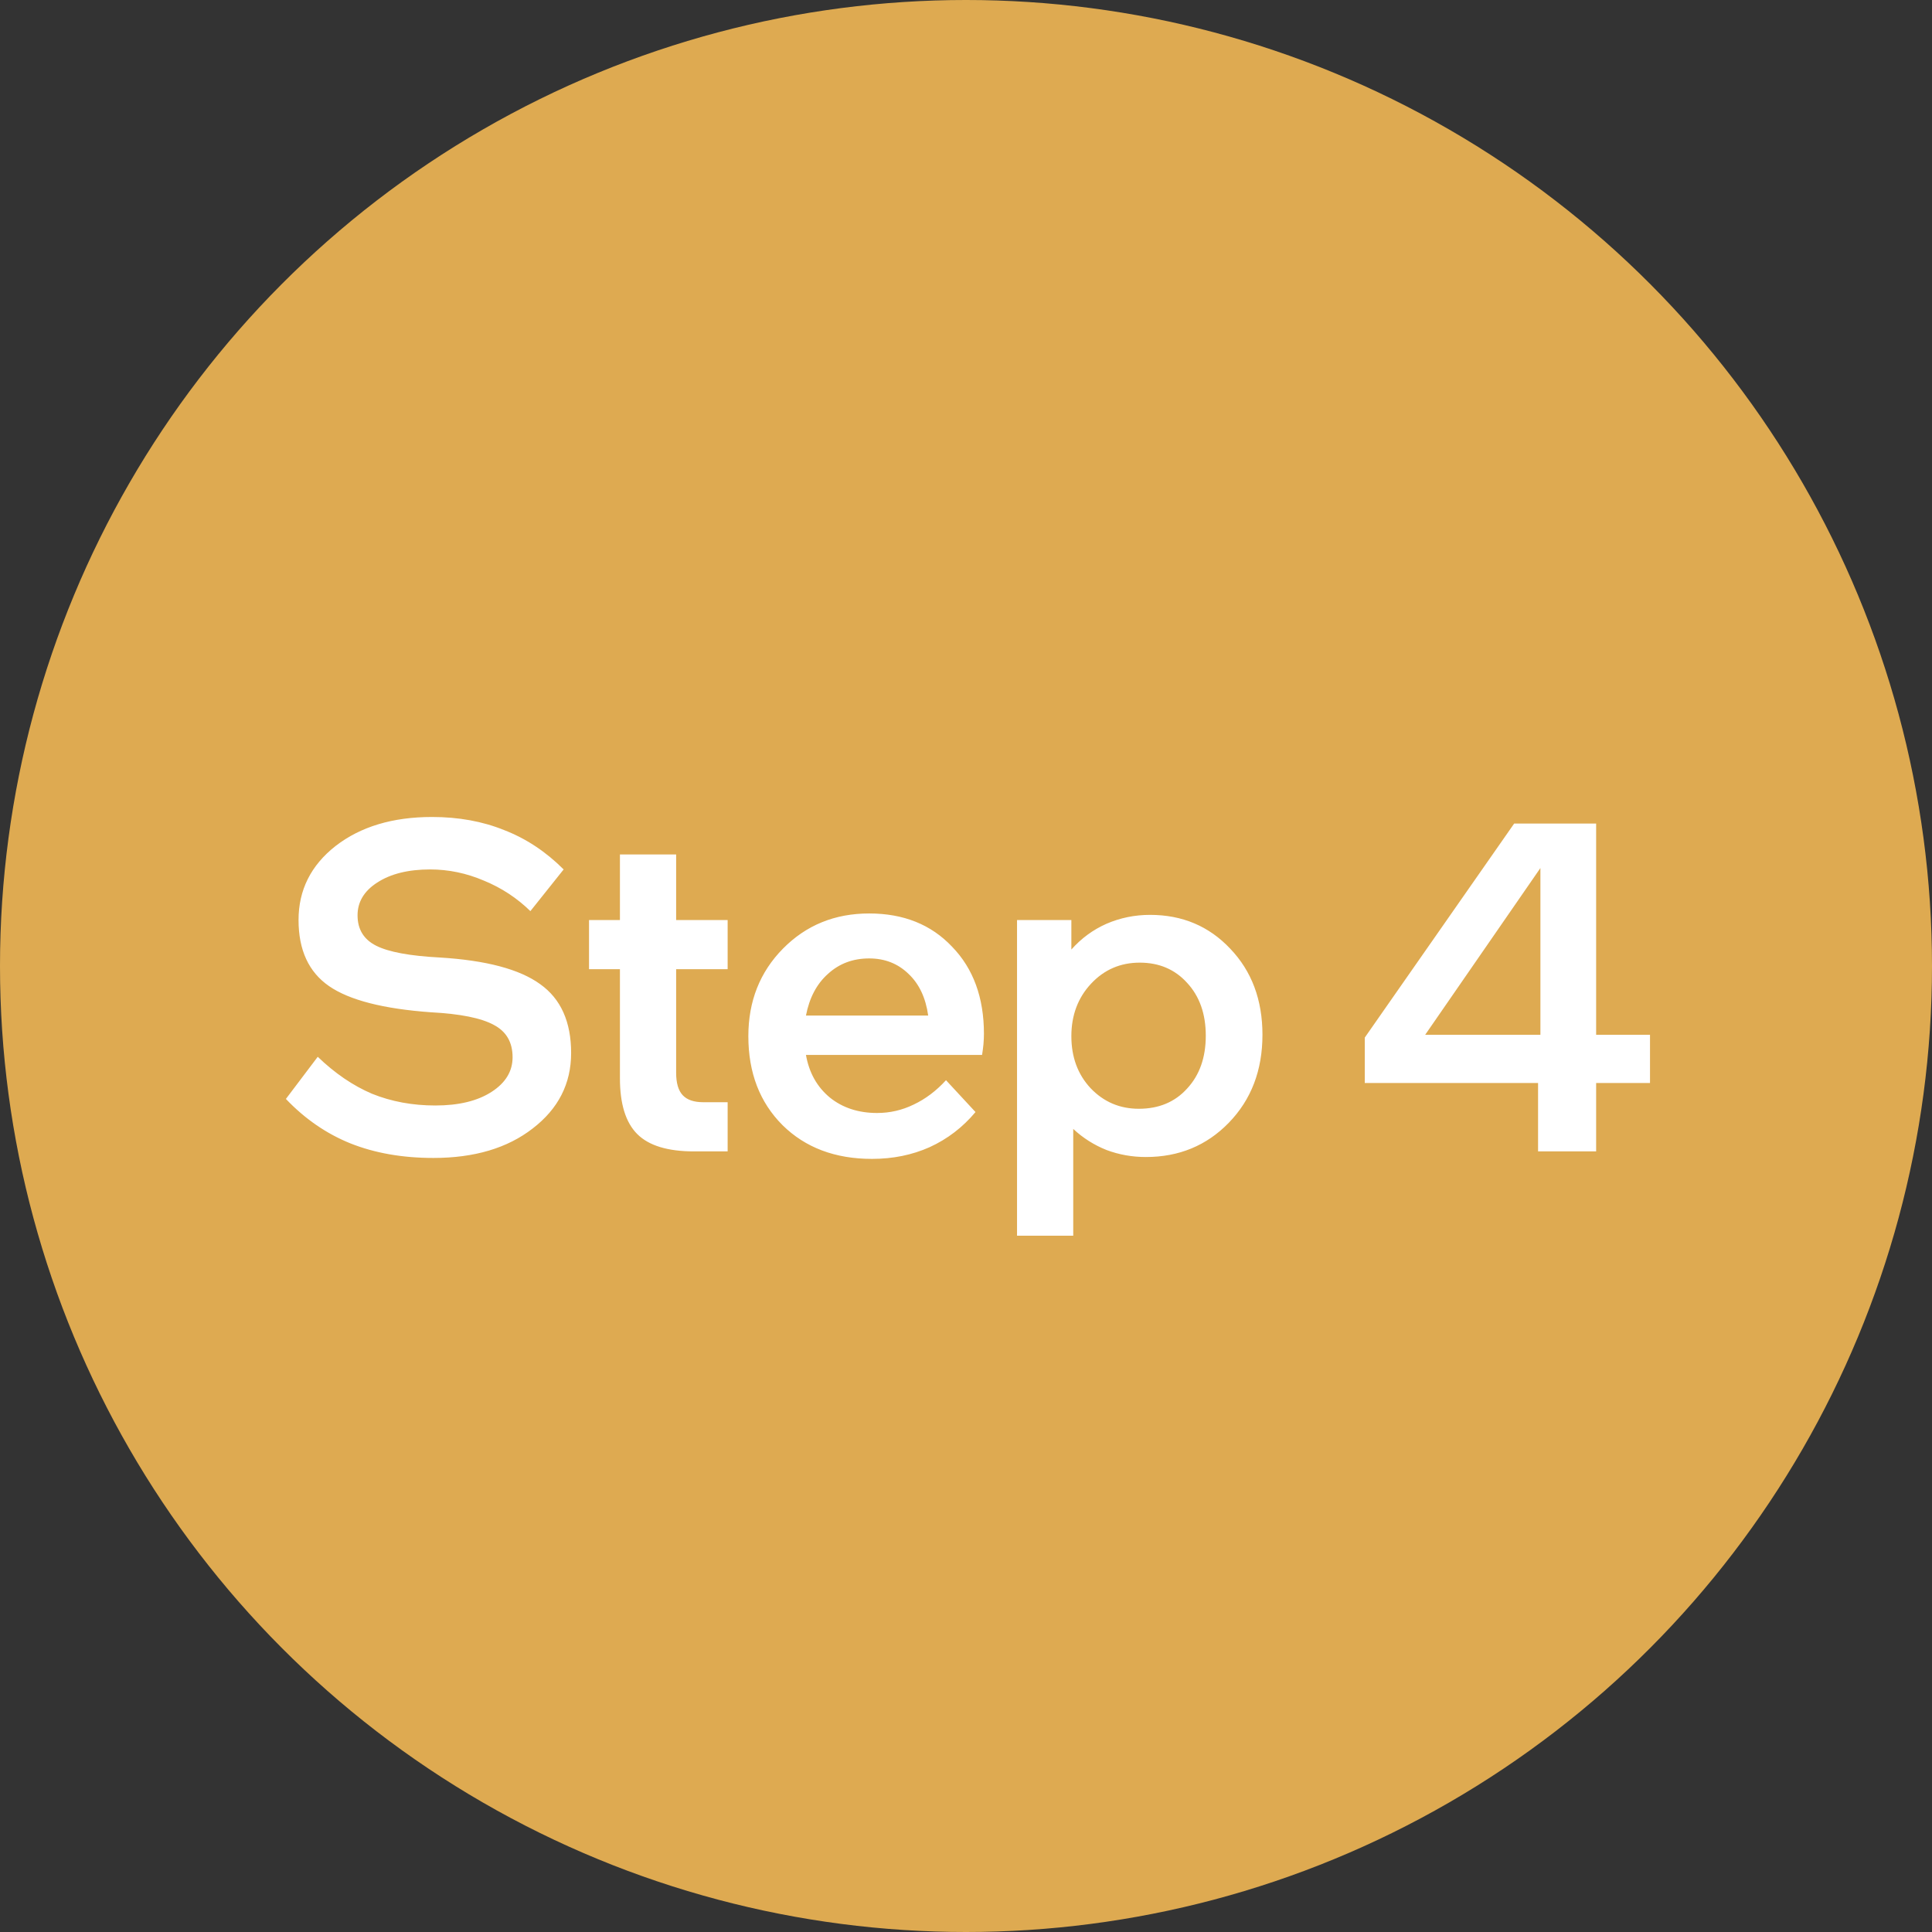
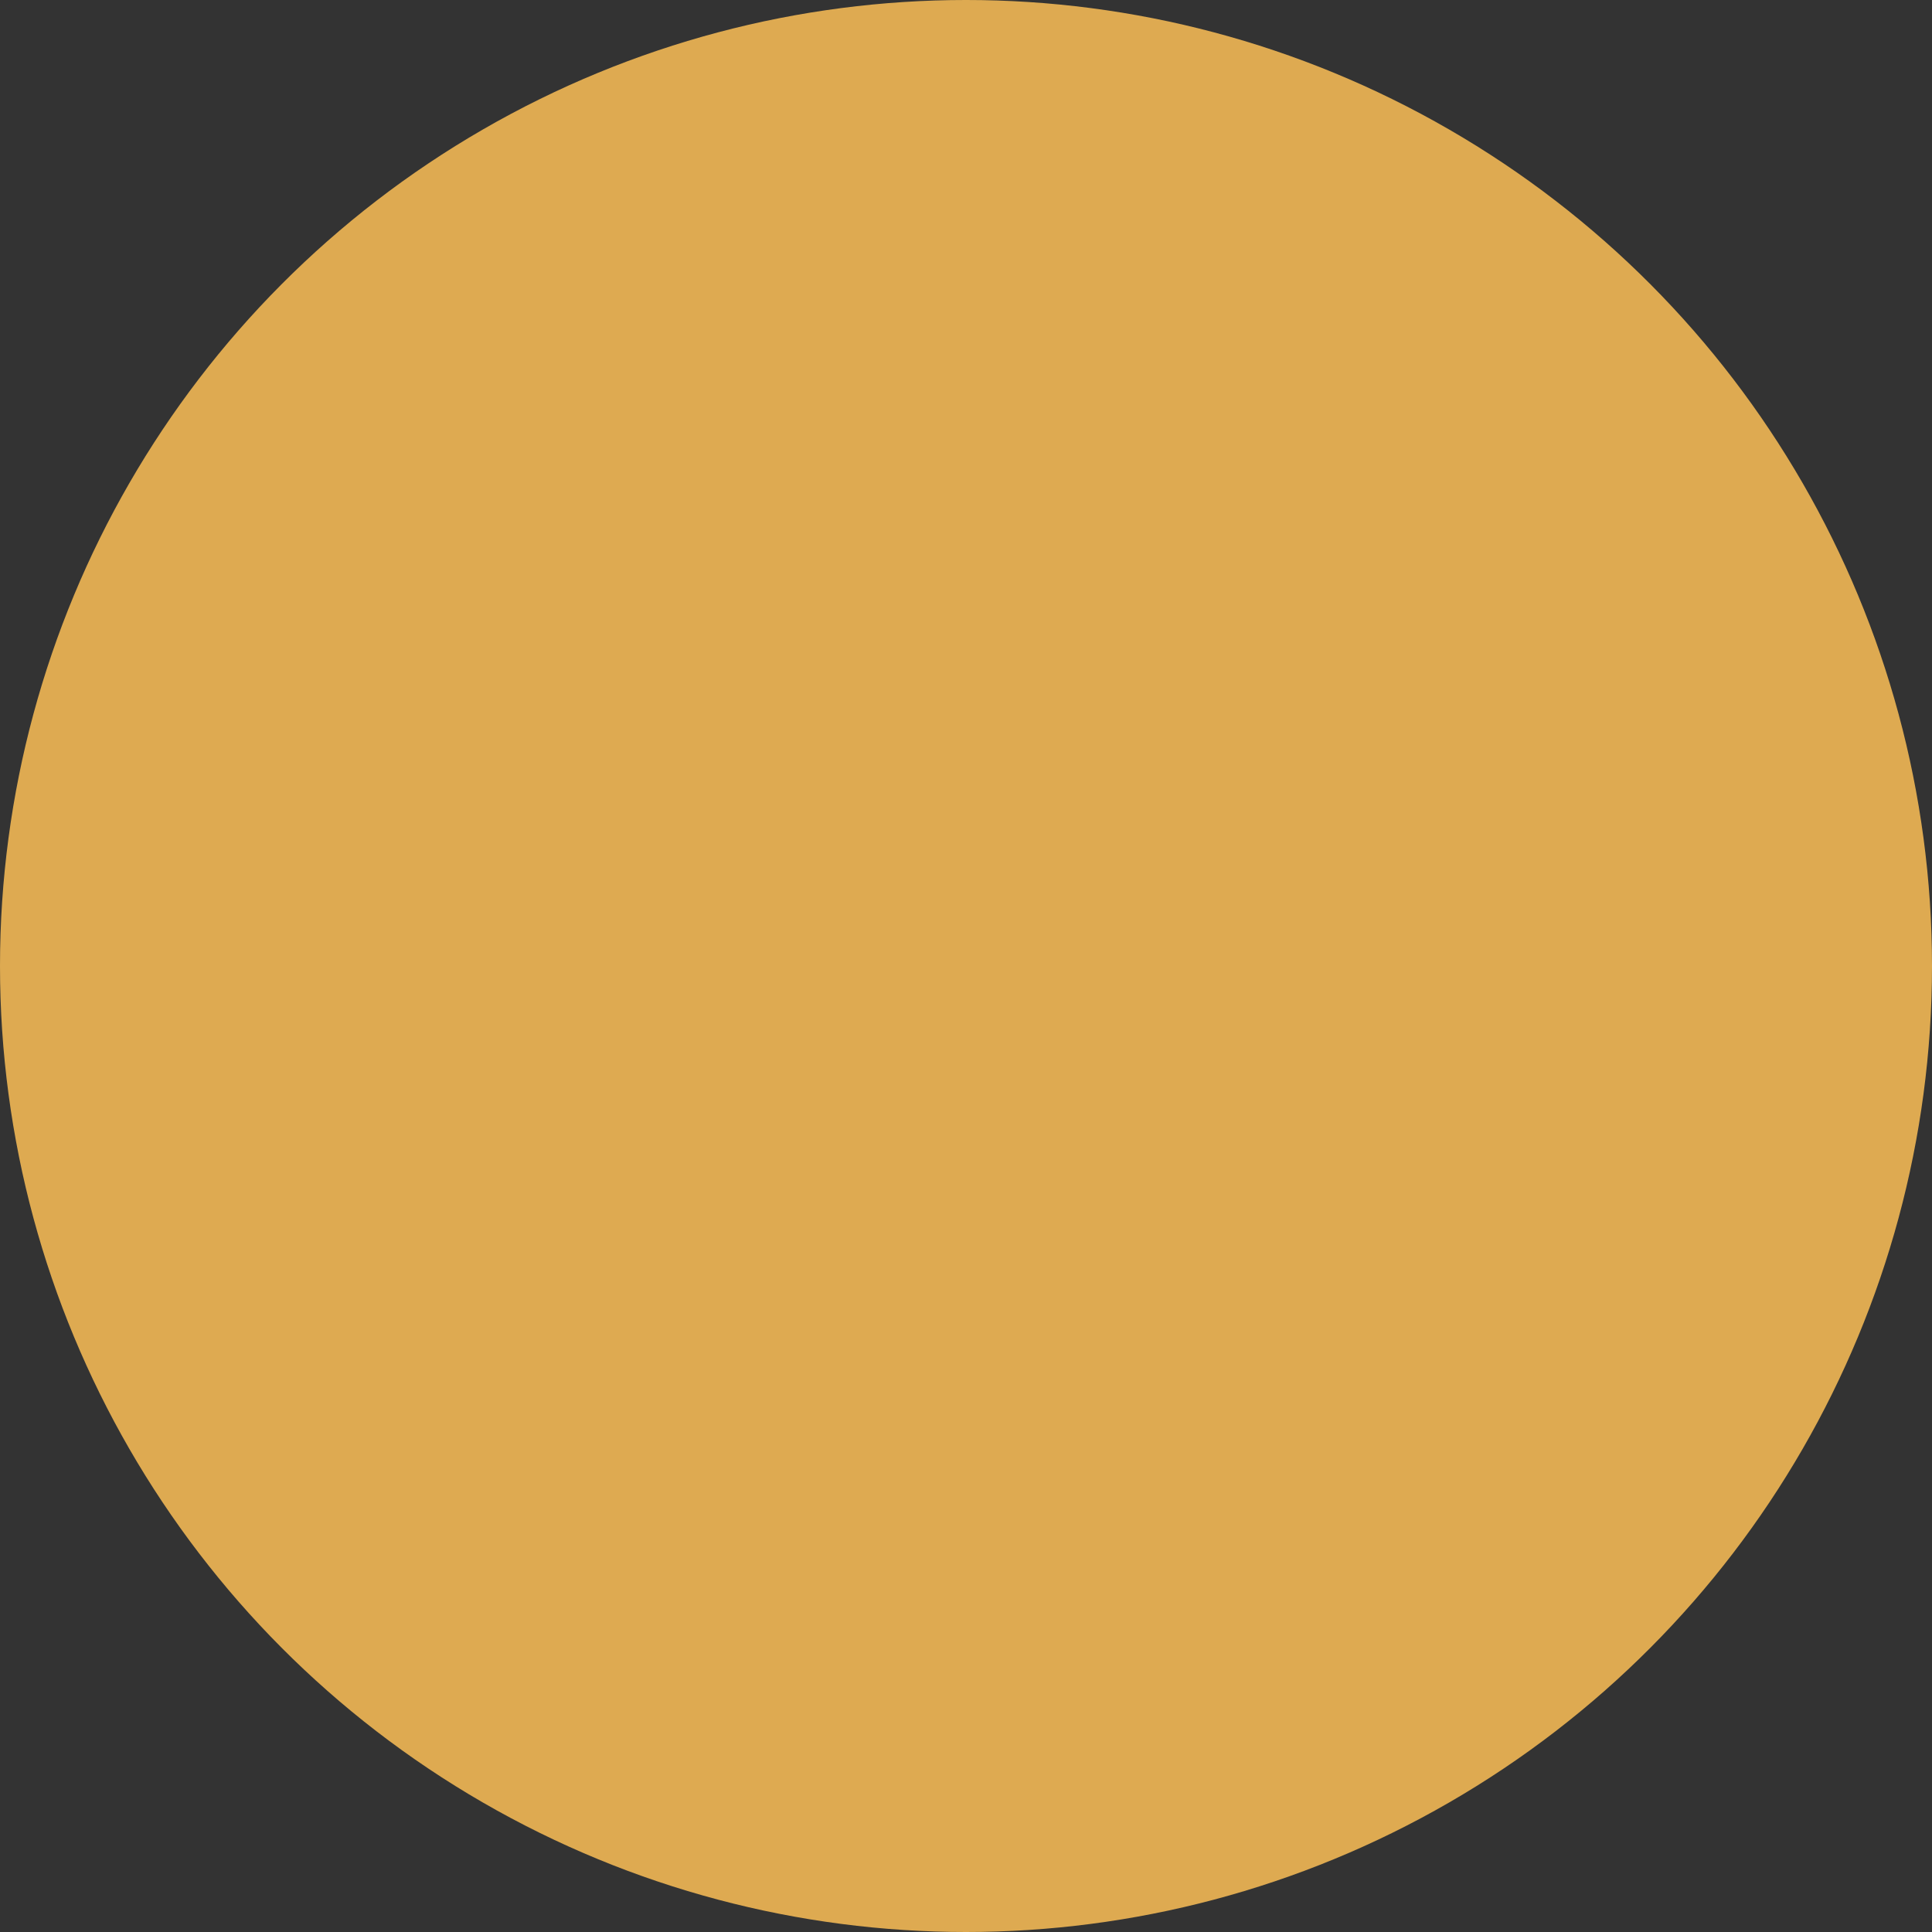
<svg xmlns="http://www.w3.org/2000/svg" width="99" height="99" viewBox="0 0 99 99" fill="none">
  <rect x="0" y="0" width="99" height="99" fill="#333333" stroke="none" />
  <circle cx="49.5" cy="49.5" r="49.5" fill="#DEAA51" />
-   <path d="M26.266 54.176C26.266 53.408 25.946 52.856 25.306 52.52C24.666 52.168 23.594 51.952 22.09 51.872C19.642 51.696 17.898 51.248 16.858 50.528C15.818 49.808 15.298 48.68 15.298 47.144C15.298 45.608 15.93 44.344 17.194 43.352C18.474 42.36 20.122 41.864 22.138 41.864C23.498 41.864 24.73 42.088 25.834 42.536C26.954 42.968 27.97 43.64 28.882 44.552L27.178 46.688C26.49 46.016 25.698 45.496 24.802 45.128C23.906 44.744 22.986 44.552 22.042 44.552C20.922 44.552 20.018 44.776 19.33 45.224C18.658 45.656 18.322 46.216 18.322 46.904C18.322 47.624 18.642 48.144 19.282 48.464C19.922 48.784 21.002 48.984 22.522 49.064C24.906 49.208 26.626 49.664 27.682 50.432C28.738 51.184 29.266 52.36 29.266 53.96C29.266 55.528 28.61 56.816 27.298 57.824C26.002 58.832 24.306 59.336 22.21 59.336C20.626 59.336 19.21 59.088 17.962 58.592C16.73 58.096 15.626 57.336 14.65 56.312L16.282 54.152C17.162 55 18.09 55.632 19.066 56.048C20.058 56.448 21.138 56.648 22.306 56.648C23.506 56.648 24.466 56.416 25.186 55.952C25.906 55.488 26.266 54.896 26.266 54.176ZM31.767 55.256V49.664H30.183V47.144H31.767V43.784H34.647V47.144H37.286V49.664H34.647V54.968C34.647 55.496 34.758 55.88 34.983 56.12C35.206 56.36 35.559 56.48 36.038 56.48H37.286V59H35.559C34.215 59 33.246 58.704 32.654 58.112C32.062 57.52 31.767 56.568 31.767 55.256ZM44.947 57.032C45.603 57.032 46.227 56.888 46.819 56.6C47.427 56.312 47.979 55.896 48.475 55.352L49.987 56.984C49.331 57.768 48.547 58.368 47.635 58.784C46.739 59.184 45.755 59.384 44.683 59.384C42.795 59.384 41.267 58.808 40.099 57.656C38.931 56.488 38.347 54.968 38.347 53.096C38.347 51.304 38.939 49.808 40.123 48.608C41.307 47.408 42.779 46.808 44.539 46.808C46.299 46.808 47.715 47.376 48.787 48.512C49.875 49.632 50.419 51.12 50.419 52.976C50.419 53.136 50.411 53.312 50.395 53.504C50.379 53.68 50.355 53.864 50.323 54.056H41.299C41.459 54.968 41.867 55.696 42.523 56.24C43.179 56.768 43.987 57.032 44.947 57.032ZM44.539 49.112C43.707 49.112 43.003 49.376 42.427 49.904C41.851 50.416 41.475 51.128 41.299 52.04H47.563C47.435 51.128 47.099 50.416 46.555 49.904C46.011 49.376 45.339 49.112 44.539 49.112ZM54.995 63.32H52.115V47.144H54.899V48.656C55.411 48.08 56.011 47.64 56.699 47.336C57.403 47.032 58.147 46.88 58.931 46.88C60.579 46.88 61.947 47.456 63.035 48.608C64.139 49.76 64.691 51.232 64.691 53.024C64.691 54.848 64.115 56.352 62.963 57.536C61.827 58.704 60.411 59.288 58.715 59.288C58.011 59.288 57.339 59.168 56.699 58.928C56.059 58.672 55.491 58.312 54.995 57.848V63.32ZM58.403 49.328C57.411 49.328 56.579 49.688 55.907 50.408C55.235 51.128 54.899 52.024 54.899 53.096C54.899 54.168 55.227 55.056 55.883 55.76C56.555 56.464 57.379 56.816 58.355 56.816C59.379 56.816 60.203 56.472 60.827 55.784C61.467 55.096 61.787 54.192 61.787 53.072C61.787 51.952 61.467 51.048 60.827 50.36C60.203 49.672 59.395 49.328 58.403 49.328ZM78.814 55.496H69.934V53.168L77.59 42.2H81.79V53.024H84.55V55.496H81.79V59H78.814V55.496ZM78.934 44.48L73.03 53.024H78.934V44.48Z" fill="white" />
</svg>